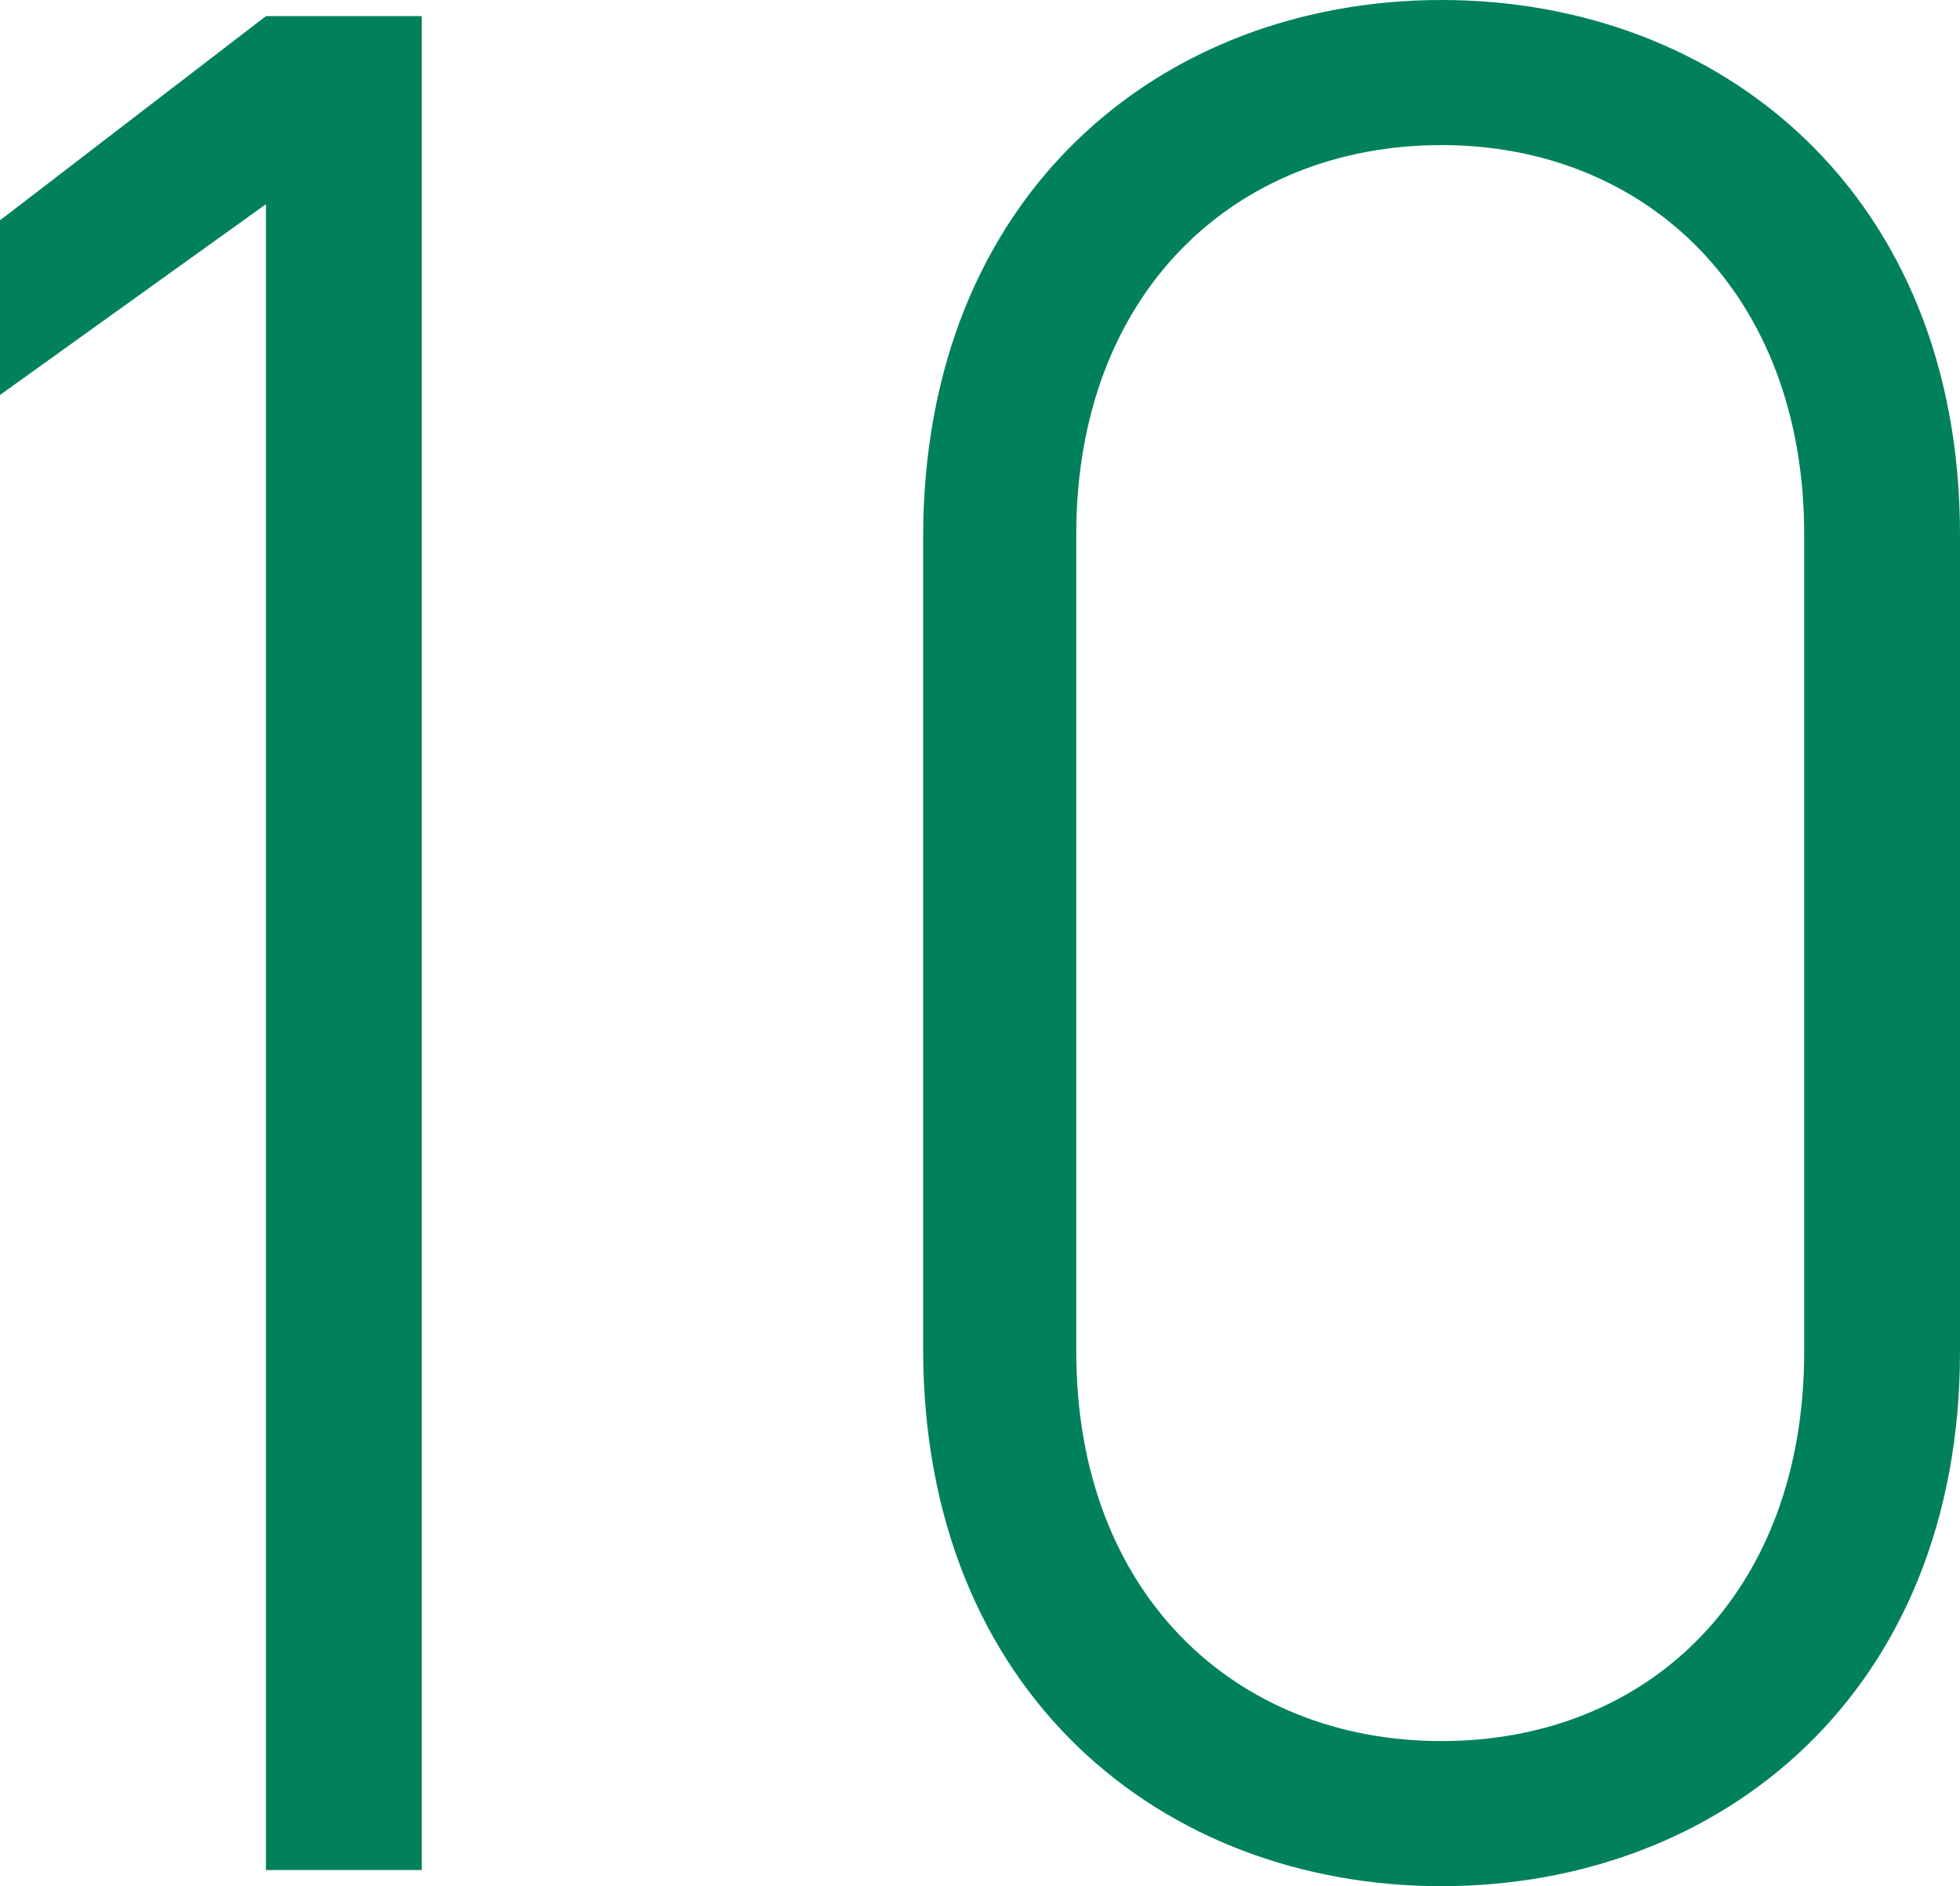
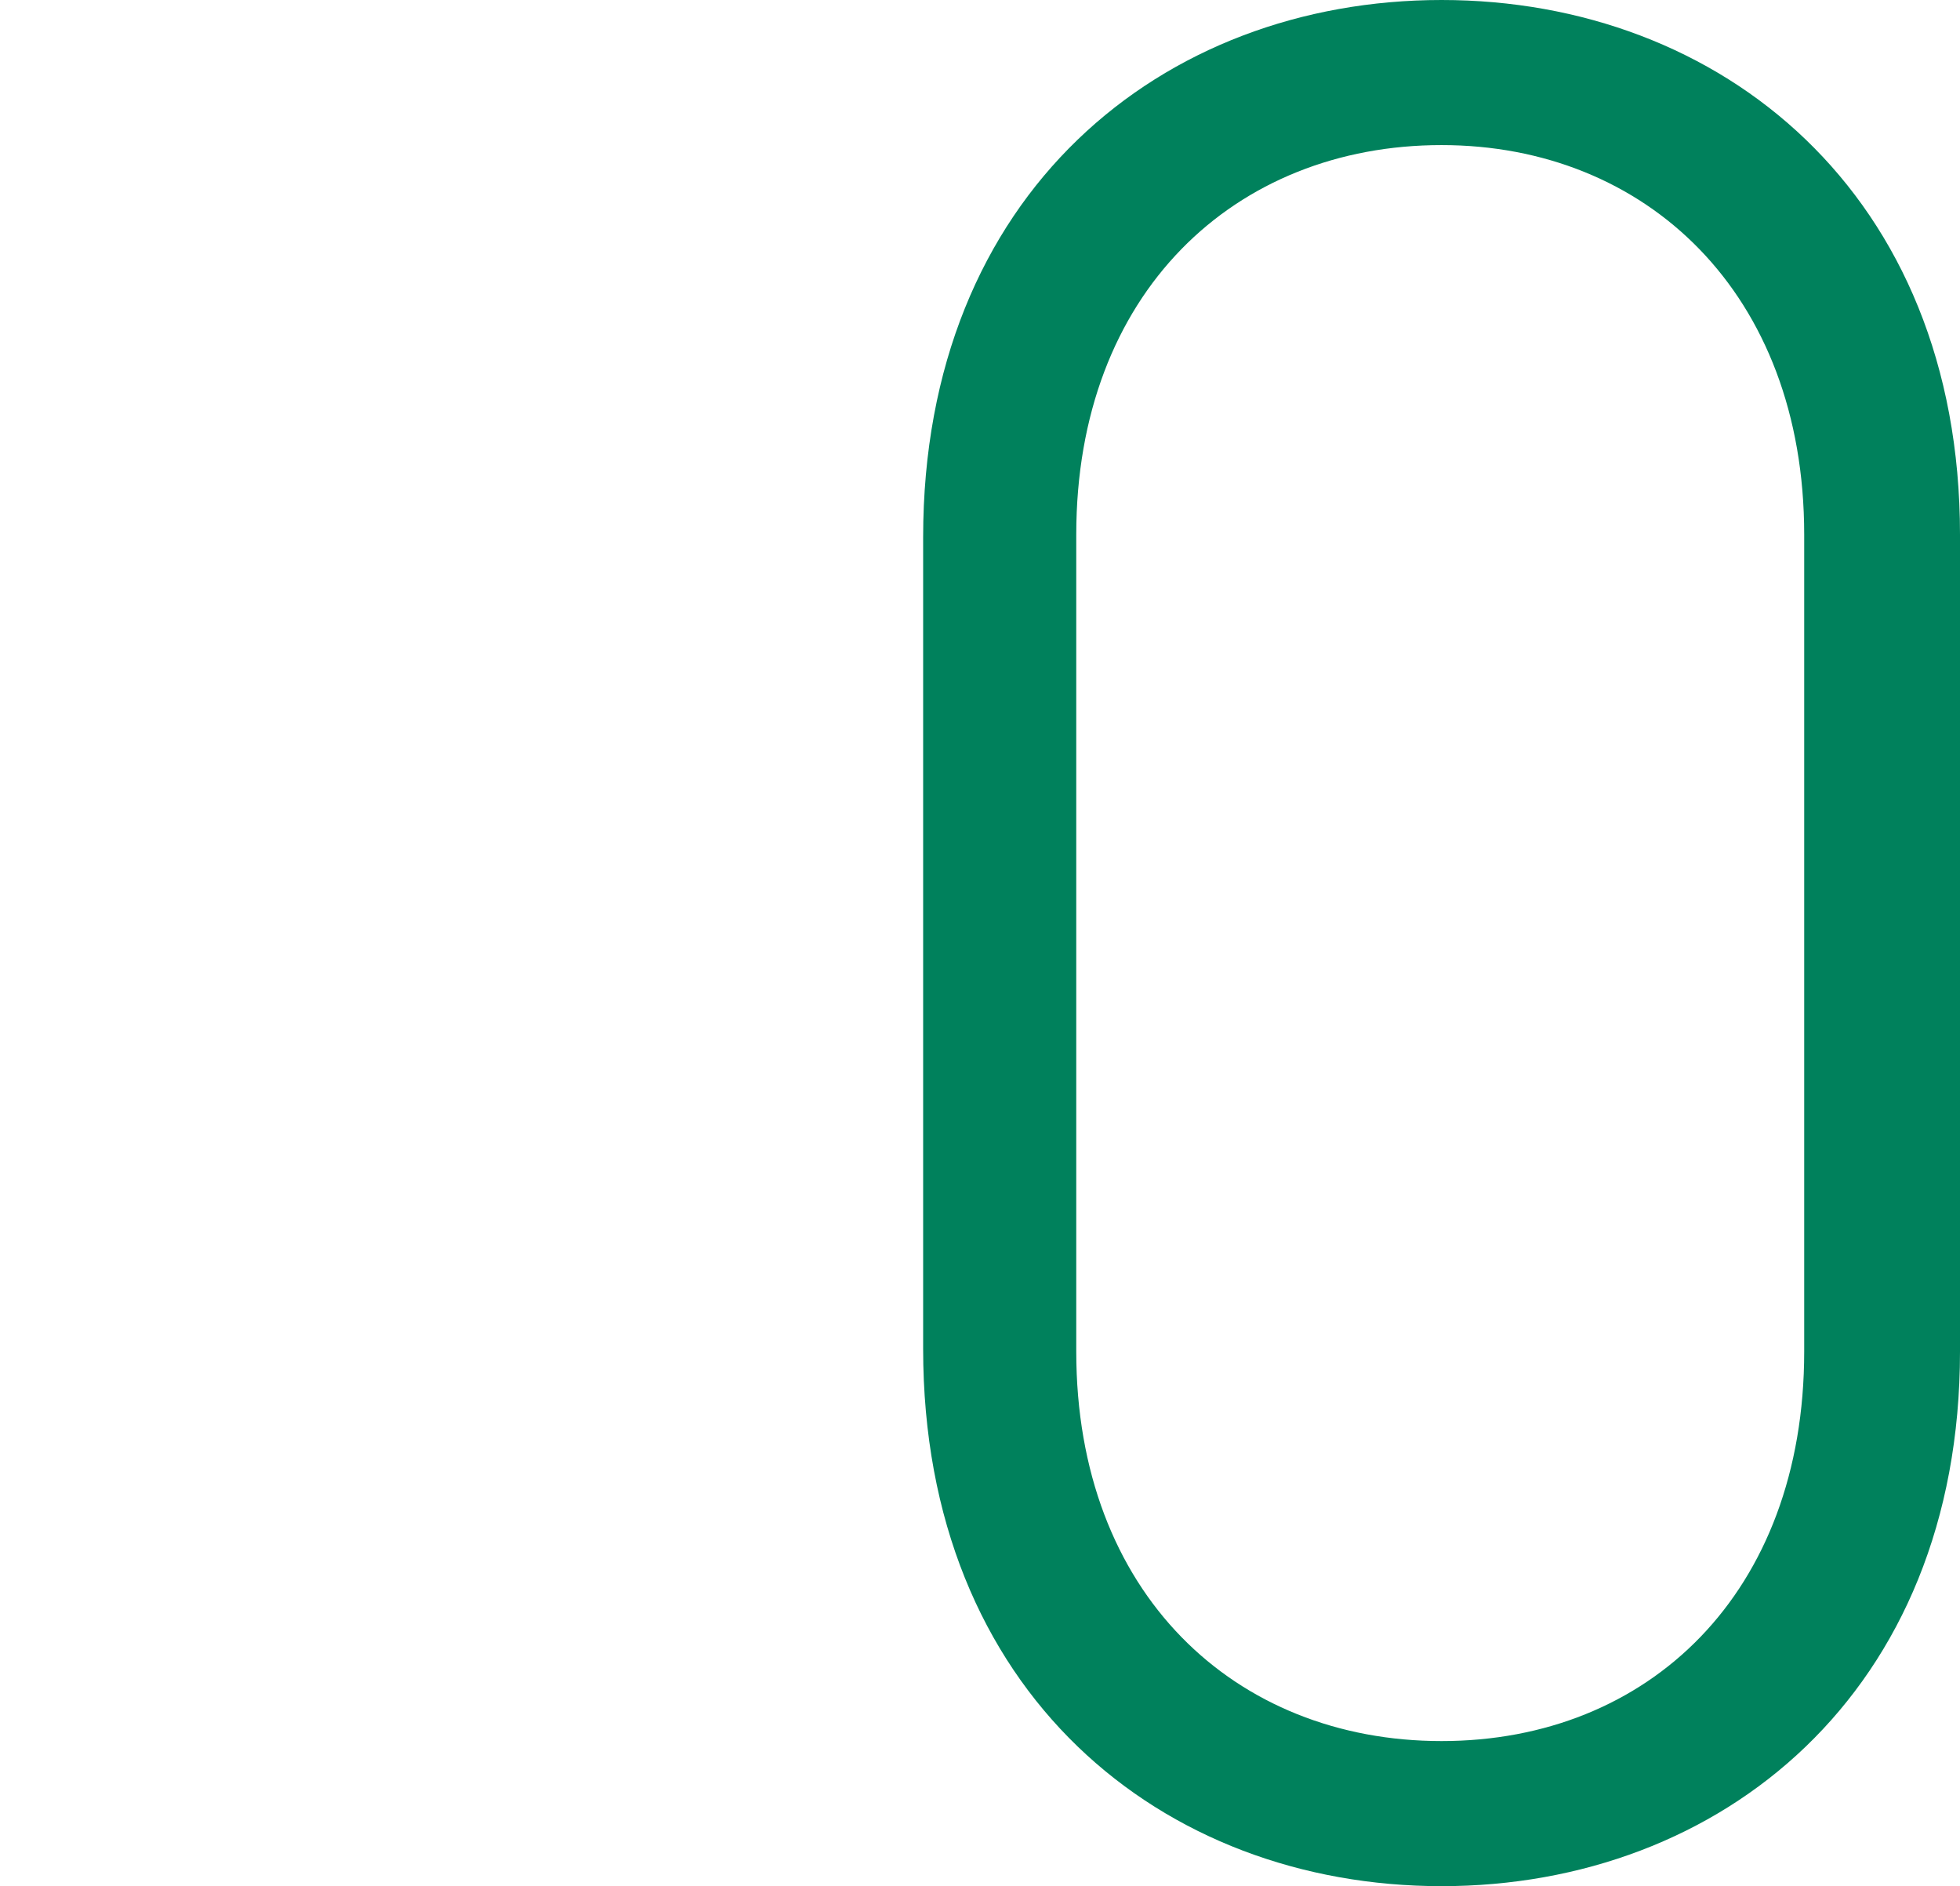
<svg xmlns="http://www.w3.org/2000/svg" id="_レイヤー_2" viewBox="0 0 21.89 21.06">
  <defs>
    <style>.cls-1{fill:#00815c;}</style>
  </defs>
  <g id="_レイヤー_1-2">
    <g>
-       <path class="cls-1" d="m4.71,20.88h-1.74V2.28L0,4.41v-1.95L2.97.18h1.74v20.7Z" />
      <path class="cls-1" d="m21.89,15.09c0,3.81-2.67,5.97-5.79,5.97s-5.79-2.16-5.79-6V6c0-3.84,2.67-6,5.79-6s5.79,2.16,5.79,5.97v9.12ZM16.1,1.62c-2.31,0-4.08,1.65-4.08,4.35v9.12c0,2.7,1.77,4.35,4.08,4.35s4.05-1.65,4.05-4.35V5.97c0-2.7-1.77-4.35-4.05-4.35Z" />
    </g>
  </g>
</svg>